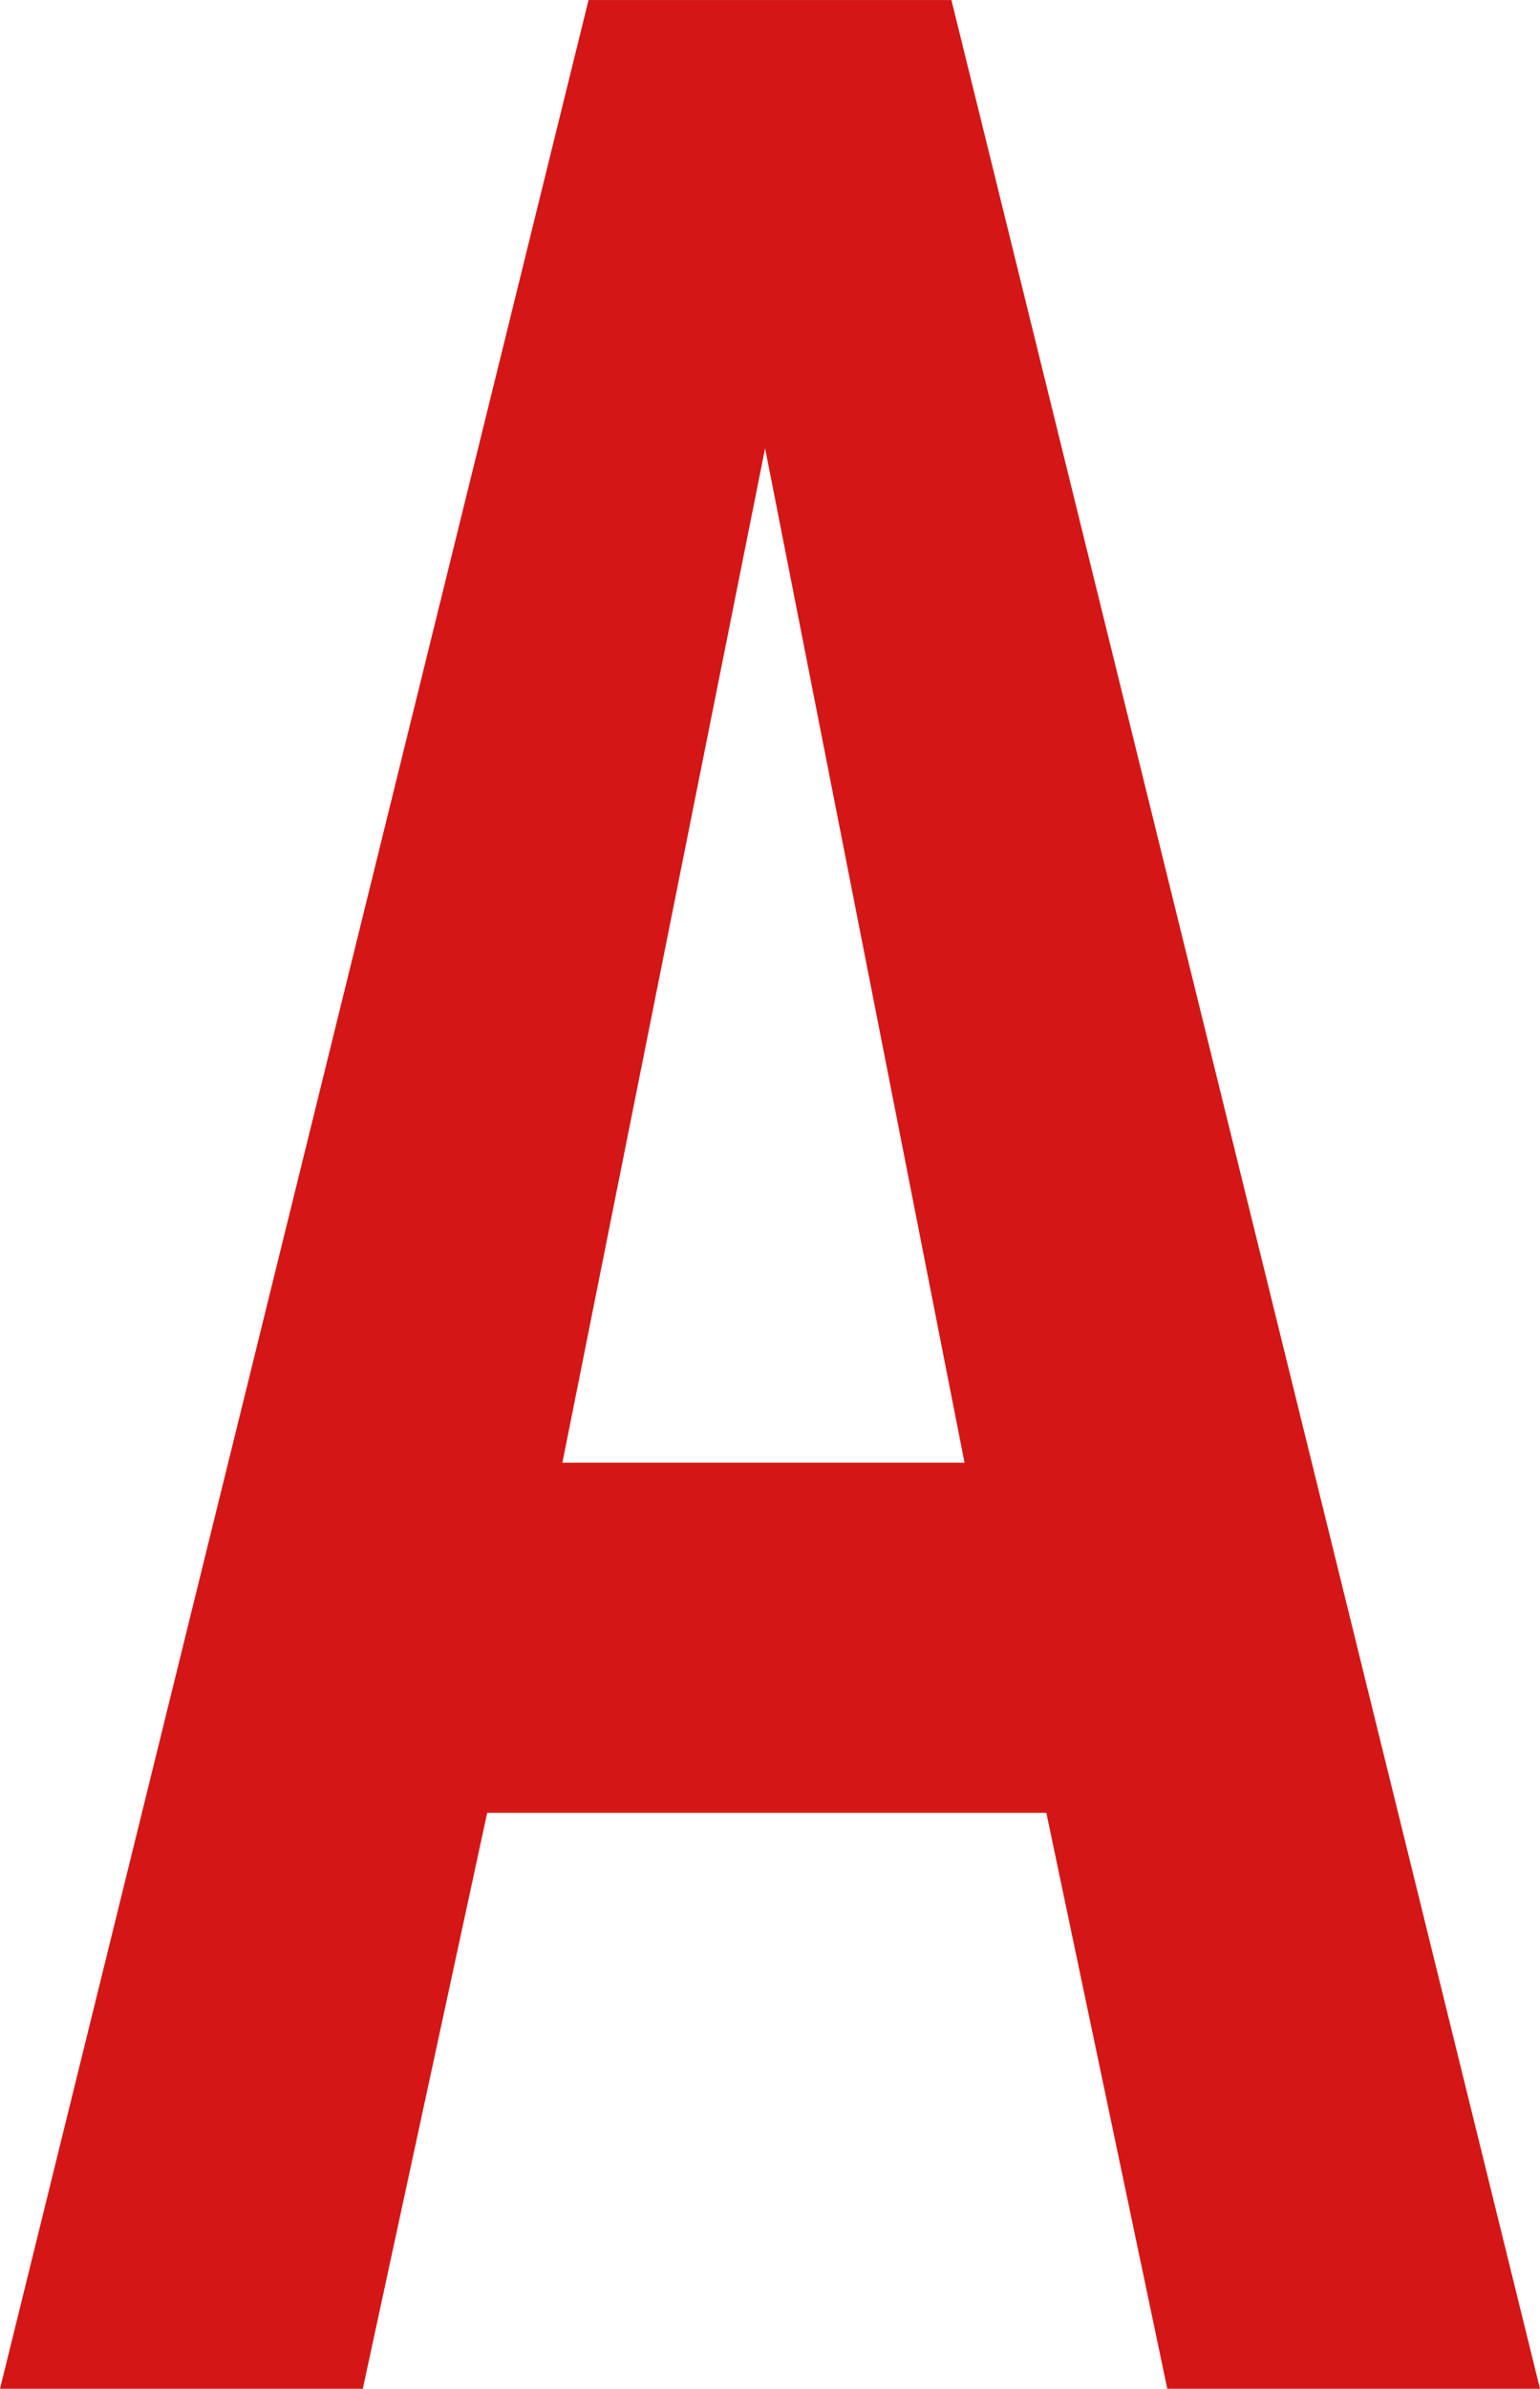
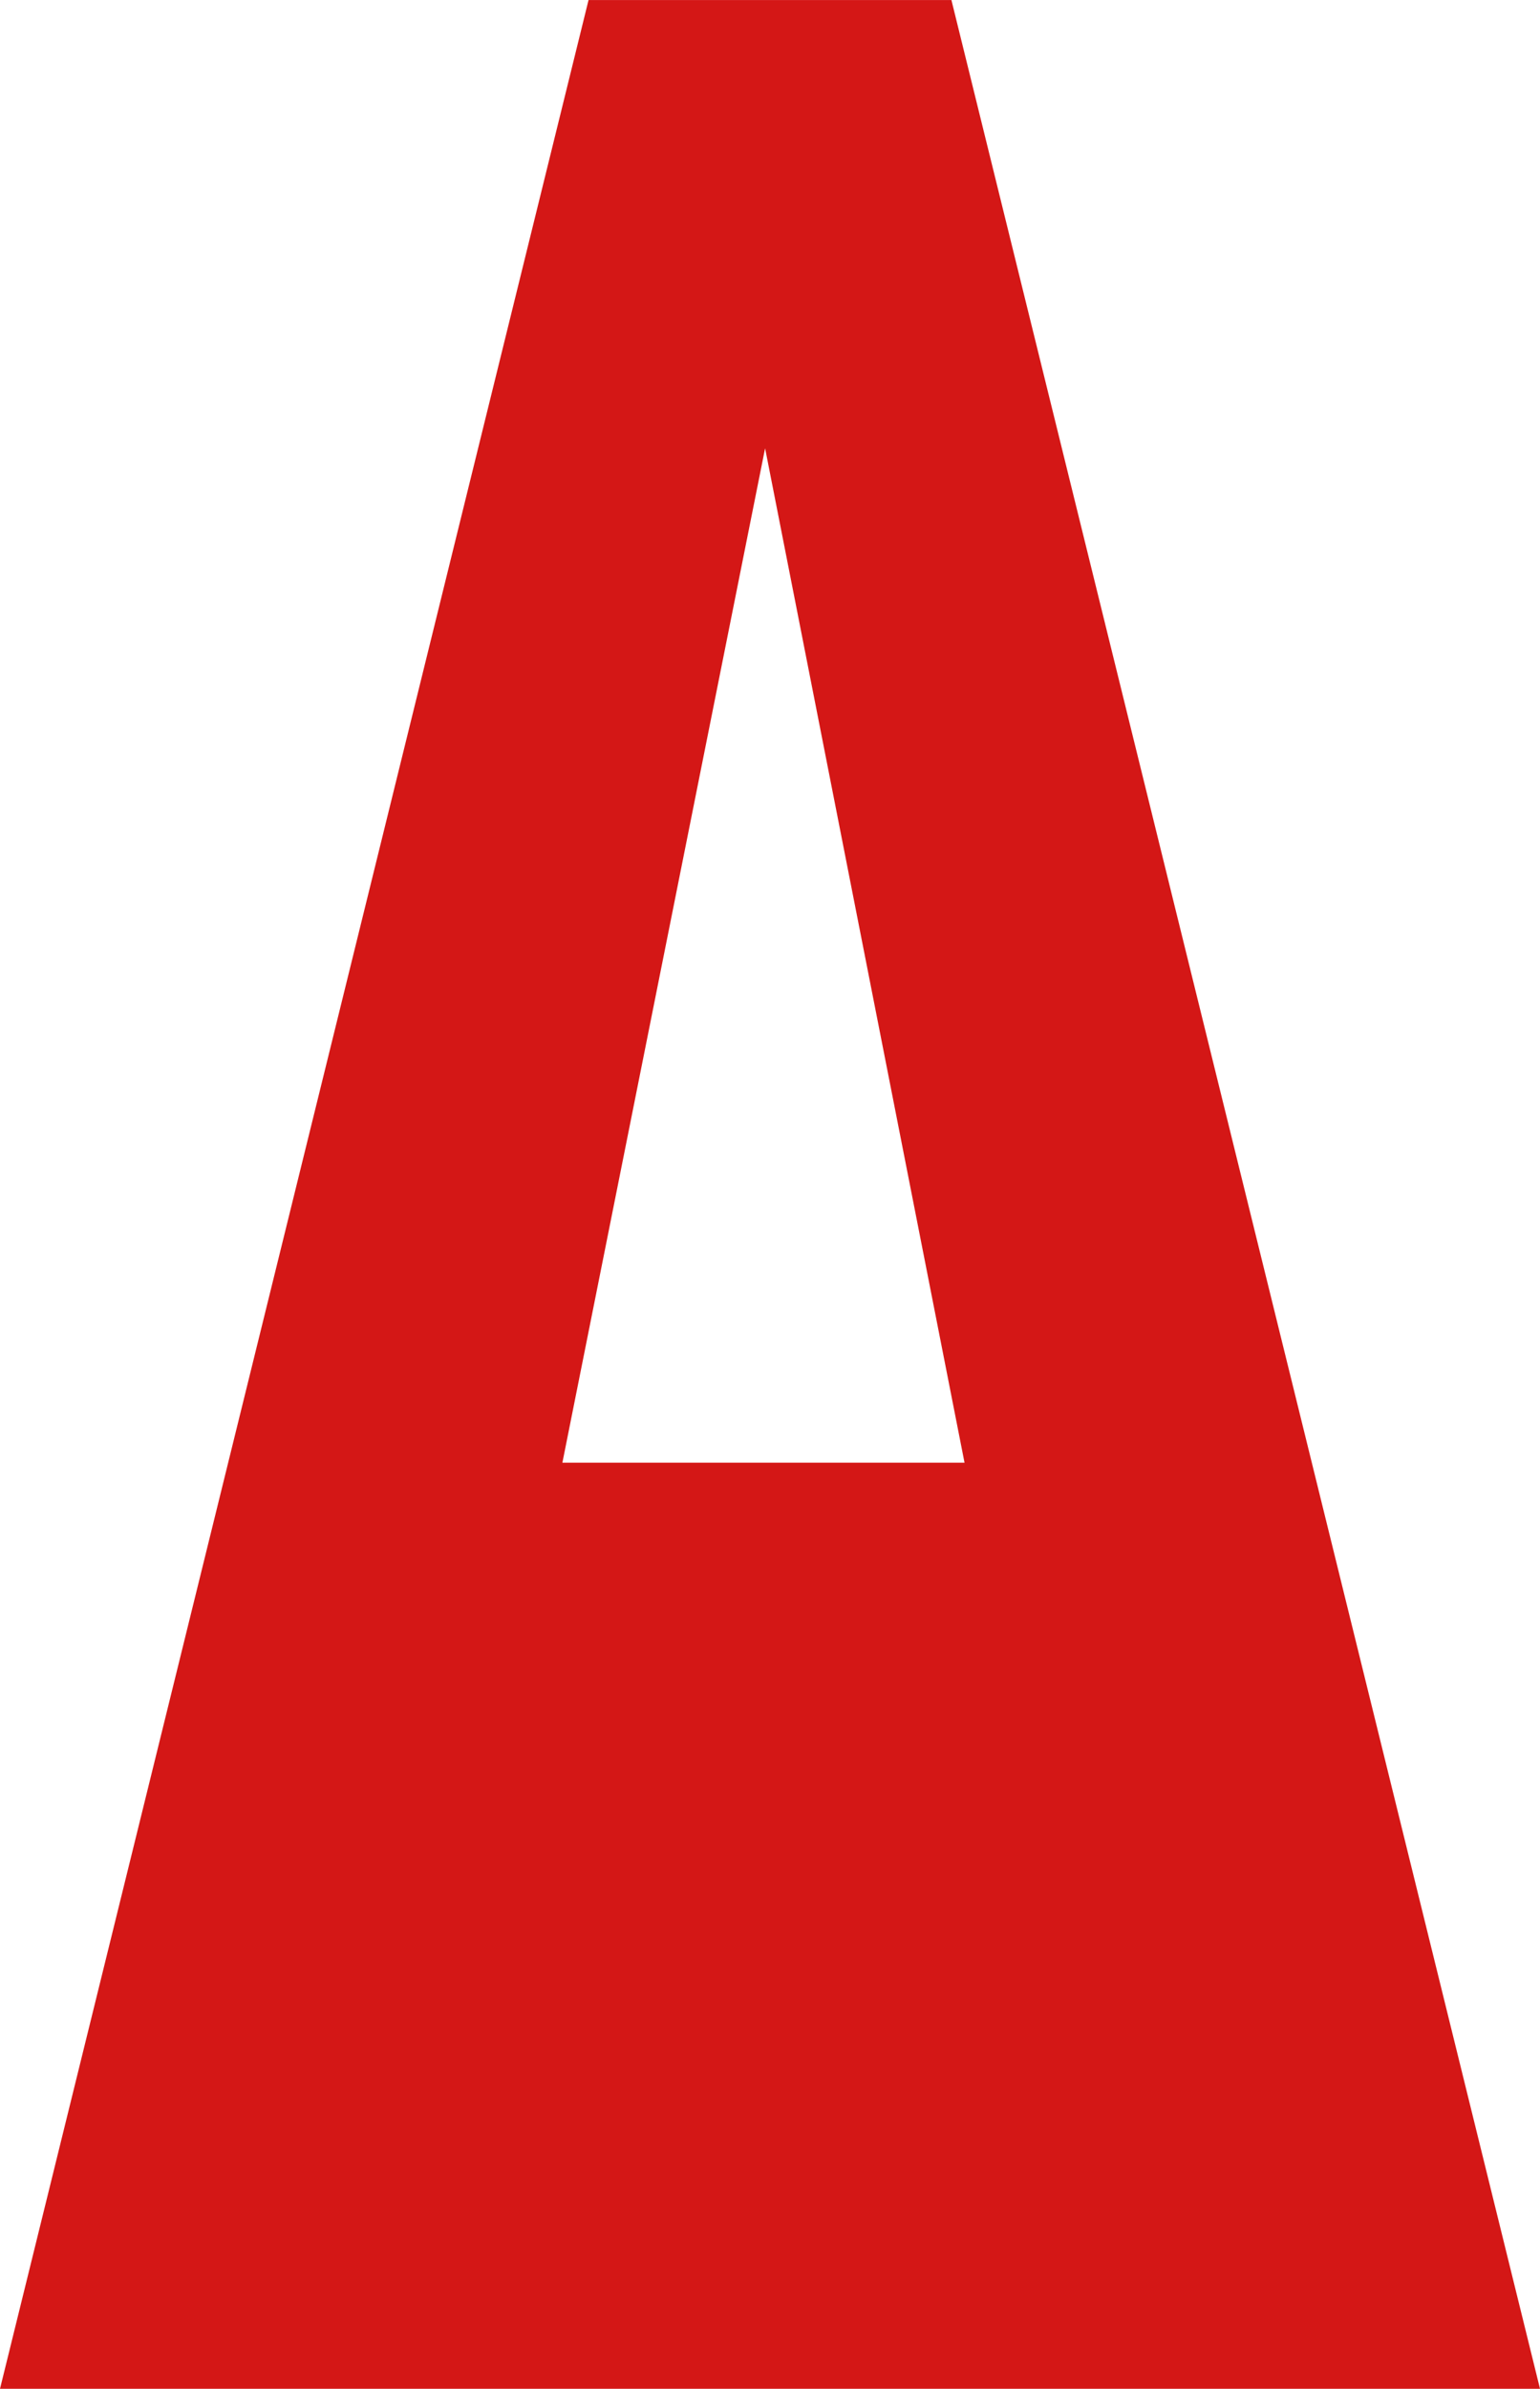
<svg xmlns="http://www.w3.org/2000/svg" width="40.856" height="63.321" viewBox="0 0 40.856 63.321">
-   <path d="M225.559,67.32,241.173,4H250.8L266.415,67.32h-9.888l-3.209-15.267H238.484l-3.3,15.267Zm14.92-24.548h10.669l-5.291-26.89Z" transform="translate(-225.559 -3.999)" fill="#d41716" />
+   <path d="M225.559,67.32,241.173,4H250.8L266.415,67.32h-9.888H238.484l-3.3,15.267Zm14.92-24.548h10.669l-5.291-26.89Z" transform="translate(-225.559 -3.999)" fill="#d41716" />
</svg>